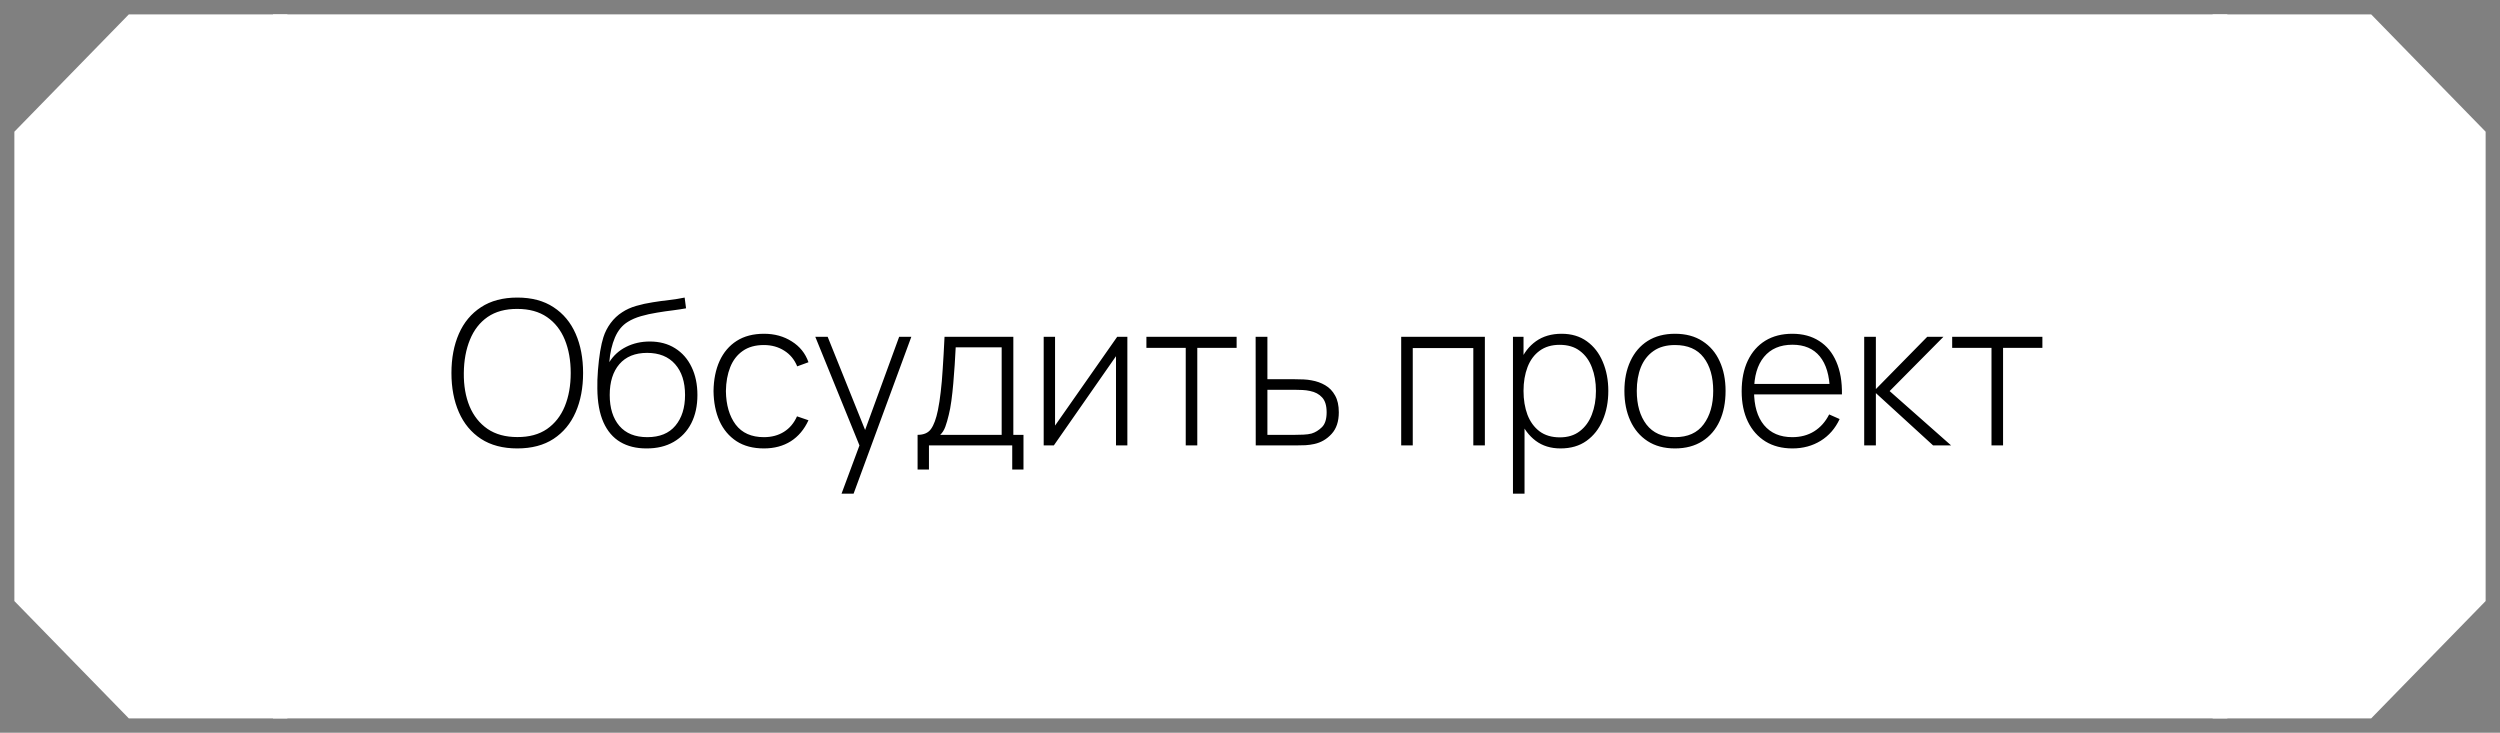
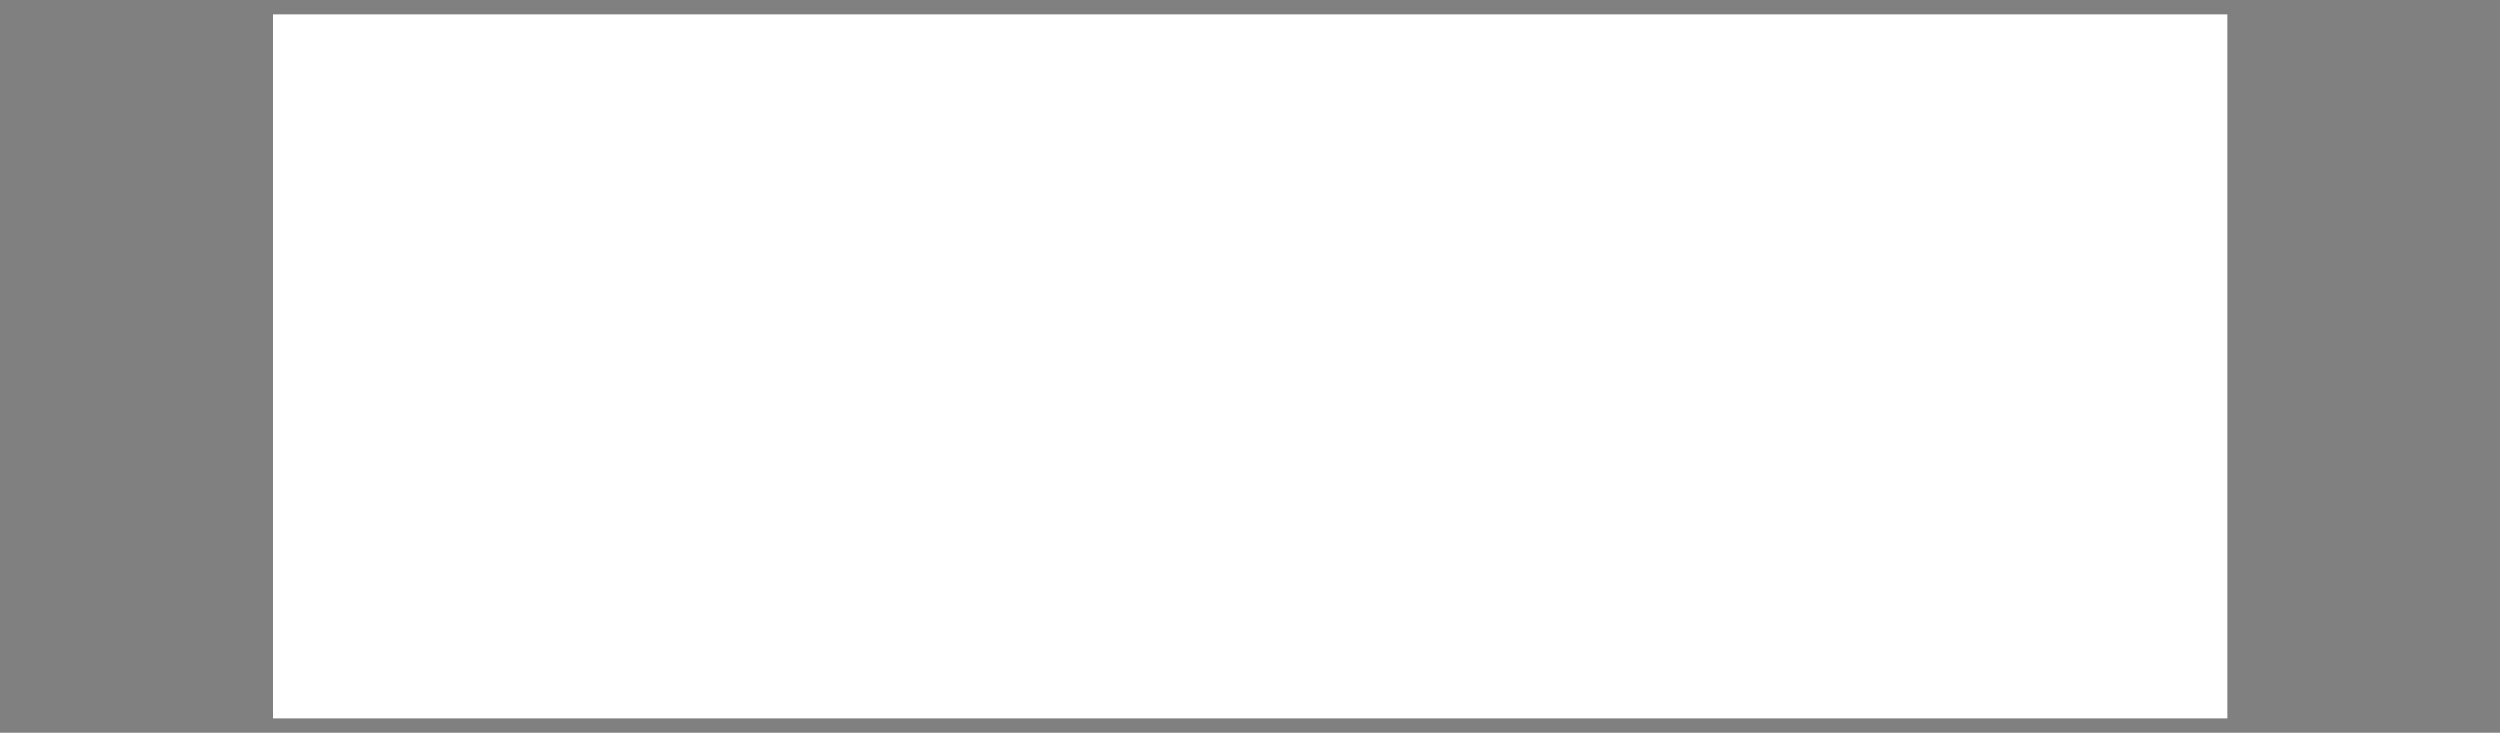
<svg xmlns="http://www.w3.org/2000/svg" viewBox="0 0 173.97 50.99" data-guides="{&quot;vertical&quot;:[],&quot;horizontal&quot;:[]}">
  <rect x="0" y="0" width="173.97" height="50.99" fill="#808080" stroke="none" />
  <defs />
-   <path fill="white" stroke="none" fill-opacity="1" stroke-width="1" stroke-opacity="1" id="tSvge0d0457600" title="Path 9" d="M19.997 1C16.32 1 12.643 1 8.966 1C6.311 3.722 3.656 6.444 1 9.165C1 20.052 1 30.939 1 41.826C3.656 44.548 6.311 47.27 8.966 49.992C12.643 49.992 16.32 49.992 19.997 49.992C19.997 33.661 19.997 17.331 19.997 1Z" />
-   <path fill="white" fill-opacity="1" stroke="none" stroke-opacity="1" stroke-width="NaN" id="tSvg6759de217a" title="Rectangle 2" d="M18.997 1H154.997V49.991H18.997Z" rx="0" ry="0" style="transform-origin: 86.997px 25.496px;" />
-   <path fill="black" stroke="none" fill-opacity="1" stroke-width="1" stroke-opacity="1" id="tSvgaccbbf94d" title="Path 10" d="M35.999 31.205C34.996 31.205 34.154 30.983 33.472 30.54C32.791 30.092 32.278 29.474 31.933 28.685C31.588 27.897 31.415 26.987 31.415 25.956C31.415 24.924 31.588 24.015 31.933 23.226C32.278 22.438 32.791 21.822 33.472 21.378C34.154 20.93 34.996 20.707 35.999 20.707C37.002 20.707 37.842 20.93 38.519 21.378C39.2 21.822 39.713 22.438 40.058 23.226C40.404 24.015 40.576 24.924 40.576 25.956C40.576 26.987 40.404 27.897 40.058 28.685C39.713 29.474 39.2 30.092 38.519 30.54C37.842 30.983 37.002 31.205 35.999 31.205ZM35.999 30.414C36.825 30.419 37.513 30.232 38.064 29.854C38.614 29.471 39.027 28.944 39.303 28.272C39.578 27.6 39.715 26.828 39.715 25.956C39.715 25.083 39.578 24.311 39.303 23.639C39.027 22.967 38.614 22.442 38.064 22.064C37.513 21.686 36.825 21.497 35.999 21.497C35.173 21.493 34.485 21.679 33.934 22.057C33.389 22.435 32.978 22.962 32.703 23.639C32.427 24.311 32.285 25.083 32.276 25.956C32.266 26.828 32.399 27.6 32.675 28.272C32.955 28.939 33.372 29.464 33.927 29.847C34.483 30.225 35.173 30.414 35.999 30.414ZM44.976 31.205C44.272 31.205 43.668 31.055 43.164 30.757C42.66 30.458 42.27 30.003 41.995 29.392C41.72 28.776 41.577 27.995 41.568 27.047C41.559 26.651 41.573 26.222 41.61 25.76C41.647 25.298 41.699 24.861 41.764 24.451C41.834 24.04 41.909 23.714 41.988 23.471C42.1 23.116 42.268 22.788 42.492 22.484C42.72 22.176 42.989 21.924 43.297 21.728C43.577 21.542 43.901 21.395 44.269 21.288C44.638 21.18 45.023 21.096 45.424 21.035C45.825 20.97 46.217 20.916 46.6 20.875C46.983 20.828 47.33 20.772 47.643 20.707C47.675 20.956 47.708 21.206 47.741 21.455C47.489 21.502 47.186 21.549 46.831 21.595C46.476 21.637 46.105 21.691 45.718 21.756C45.331 21.817 44.96 21.899 44.605 22.001C44.251 22.104 43.947 22.235 43.696 22.393C43.304 22.631 43.003 22.995 42.793 23.485C42.583 23.975 42.452 24.547 42.401 25.2C42.69 24.738 43.082 24.383 43.577 24.136C44.071 23.889 44.617 23.765 45.214 23.765C45.895 23.765 46.483 23.921 46.978 24.234C47.477 24.547 47.86 24.983 48.126 25.543C48.396 26.098 48.532 26.747 48.532 27.488C48.532 28.24 48.389 28.895 48.105 29.455C47.82 30.01 47.412 30.442 46.88 30.75C46.348 31.058 45.714 31.209 44.976 31.205ZM45.046 30.421C45.905 30.421 46.556 30.155 46.999 29.623C47.447 29.086 47.671 28.375 47.671 27.488C47.671 26.579 47.44 25.862 46.978 25.34C46.516 24.817 45.867 24.556 45.032 24.556C44.197 24.556 43.553 24.817 43.101 25.34C42.653 25.862 42.429 26.579 42.429 27.488C42.429 28.393 42.653 29.11 43.101 29.637C43.549 30.16 44.197 30.421 45.046 30.421ZM53.16 31.205C52.404 31.205 51.767 31.037 51.249 30.701C50.731 30.36 50.337 29.891 50.066 29.294C49.8 28.692 49.663 27.999 49.653 27.215C49.663 26.418 49.803 25.72 50.073 25.123C50.349 24.521 50.745 24.054 51.263 23.723C51.781 23.392 52.415 23.226 53.167 23.226C53.899 23.226 54.543 23.403 55.098 23.758C55.658 24.108 56.045 24.591 56.26 25.207C55.999 25.302 55.738 25.398 55.476 25.494C55.285 25.023 54.984 24.659 54.574 24.402C54.163 24.141 53.692 24.01 53.16 24.01C52.562 24.01 52.07 24.148 51.683 24.423C51.296 24.694 51.006 25.069 50.815 25.55C50.624 26.03 50.523 26.585 50.514 27.215C50.528 28.181 50.754 28.958 51.193 29.546C51.636 30.129 52.292 30.421 53.16 30.421C53.696 30.421 54.16 30.297 54.553 30.05C54.949 29.803 55.252 29.443 55.462 28.972C55.728 29.063 55.994 29.154 56.26 29.245C55.966 29.884 55.556 30.372 55.028 30.708C54.501 31.039 53.878 31.205 53.16 31.205ZM58.561 34.354C59.05 33.036 59.54 31.718 60.03 30.4C60.035 30.792 60.04 31.184 60.044 31.576C58.941 28.863 57.837 26.149 56.734 23.436C57.021 23.436 57.308 23.436 57.595 23.436C58.542 25.792 59.489 28.149 60.436 30.505C60.287 30.505 60.138 30.505 59.988 30.505C60.849 28.149 61.71 25.792 62.571 23.436C62.853 23.436 63.135 23.436 63.418 23.436C62.079 27.076 60.739 30.715 59.4 34.354C59.12 34.354 58.84 34.354 58.561 34.354ZM63.853 32.675C63.853 31.87 63.853 31.065 63.853 30.26C64.287 30.26 64.599 30.122 64.79 29.847C64.986 29.572 65.145 29.14 65.266 28.552C65.346 28.16 65.411 27.736 65.462 27.278C65.518 26.821 65.565 26.285 65.602 25.669C65.644 25.053 65.686 24.309 65.728 23.436C67.324 23.436 68.92 23.436 70.516 23.436C70.516 25.711 70.516 27.985 70.516 30.26C70.751 30.26 70.987 30.26 71.222 30.26C71.222 31.065 71.222 31.87 71.222 32.675C70.961 32.675 70.7 32.675 70.439 32.675C70.439 32.115 70.439 31.555 70.439 30.995C68.507 30.995 66.575 30.995 64.644 30.995C64.644 31.555 64.644 32.115 64.644 32.675C64.38 32.675 64.116 32.675 63.853 32.675ZM65.427 30.26C66.853 30.26 68.278 30.26 69.704 30.26C69.704 28.23 69.704 26.201 69.704 24.171C68.638 24.171 67.571 24.171 66.505 24.171C66.487 24.554 66.463 24.962 66.435 25.396C66.407 25.825 66.374 26.254 66.337 26.683C66.3 27.113 66.255 27.516 66.204 27.894C66.153 28.272 66.092 28.599 66.022 28.874C65.948 29.187 65.868 29.46 65.784 29.693C65.7 29.926 65.581 30.115 65.427 30.26ZM78.451 23.436C78.451 25.956 78.451 28.475 78.451 30.995C78.187 30.995 77.924 30.995 77.66 30.995C77.66 28.925 77.66 26.856 77.66 24.787C76.218 26.856 74.776 28.925 73.335 30.995C73.099 30.995 72.864 30.995 72.628 30.995C72.628 28.475 72.628 25.956 72.628 23.436C72.891 23.436 73.155 23.436 73.419 23.436C73.419 25.496 73.419 27.556 73.419 29.616C74.861 27.556 76.302 25.496 77.744 23.436C77.98 23.436 78.215 23.436 78.451 23.436ZM82.513 30.995C82.513 28.732 82.513 26.469 82.513 24.206C81.6 24.206 80.688 24.206 79.776 24.206C79.776 23.949 79.776 23.693 79.776 23.436C81.869 23.436 83.961 23.436 86.054 23.436C86.054 23.693 86.054 23.949 86.054 24.206C85.142 24.206 84.23 24.206 83.317 24.206C83.317 26.469 83.317 28.732 83.317 30.995C83.049 30.995 82.781 30.995 82.513 30.995ZM87.384 30.995C87.382 28.475 87.38 25.956 87.377 23.436C87.65 23.436 87.923 23.436 88.196 23.436C88.196 24.421 88.196 25.405 88.196 26.39C88.831 26.39 89.465 26.39 90.1 26.39C90.324 26.39 90.531 26.394 90.723 26.404C90.919 26.413 91.098 26.434 91.262 26.467C91.616 26.527 91.936 26.642 92.22 26.809C92.51 26.977 92.738 27.215 92.906 27.523C93.079 27.827 93.165 28.216 93.165 28.692C93.165 29.331 92.997 29.833 92.661 30.197C92.33 30.561 91.929 30.794 91.457 30.897C91.266 30.939 91.066 30.967 90.856 30.981C90.646 30.99 90.433 30.995 90.219 30.995C89.274 30.995 88.329 30.995 87.384 30.995ZM88.196 30.26C88.835 30.26 89.475 30.26 90.114 30.26C90.286 30.26 90.482 30.255 90.702 30.246C90.921 30.237 91.11 30.211 91.269 30.169C91.53 30.09 91.77 29.943 91.989 29.728C92.209 29.513 92.318 29.168 92.318 28.692C92.318 28.226 92.213 27.88 92.003 27.656C91.798 27.428 91.518 27.278 91.164 27.208C91 27.171 90.828 27.148 90.646 27.139C90.464 27.129 90.286 27.125 90.114 27.125C89.475 27.125 88.835 27.125 88.196 27.125C88.196 28.17 88.196 29.215 88.196 30.26ZM97.506 30.995C97.506 28.475 97.506 25.956 97.506 23.436C99.447 23.436 101.388 23.436 103.329 23.436C103.329 25.956 103.329 28.475 103.329 30.995C103.061 30.995 102.793 30.995 102.525 30.995C102.525 28.736 102.525 26.478 102.525 24.22C101.12 24.22 99.716 24.22 98.311 24.22C98.311 26.478 98.311 28.736 98.311 30.995C98.043 30.995 97.775 30.995 97.506 30.995ZM108.594 31.205C107.914 31.205 107.338 31.027 106.866 30.673C106.395 30.318 106.036 29.84 105.788 29.238C105.541 28.636 105.417 27.957 105.417 27.201C105.417 26.441 105.541 25.762 105.788 25.165C106.036 24.563 106.402 24.089 106.887 23.744C107.373 23.399 107.968 23.226 108.671 23.226C109.357 23.226 109.943 23.401 110.428 23.751C110.914 24.101 111.282 24.577 111.534 25.179C111.791 25.781 111.919 26.455 111.919 27.201C111.919 27.957 111.789 28.639 111.527 29.245C111.271 29.847 110.895 30.325 110.4 30.68C109.91 31.03 109.308 31.205 108.594 31.205ZM105.284 34.354C105.284 30.715 105.284 27.076 105.284 23.436C105.529 23.436 105.774 23.436 106.019 23.436C106.019 25.377 106.019 27.318 106.019 29.259C106.042 29.259 106.066 29.259 106.089 29.259C106.089 30.957 106.089 32.656 106.089 34.354C105.821 34.354 105.552 34.354 105.284 34.354ZM108.546 30.435C109.101 30.435 109.563 30.293 109.931 30.008C110.305 29.723 110.585 29.338 110.771 28.853C110.963 28.363 111.058 27.813 111.058 27.201C111.058 26.595 110.965 26.051 110.778 25.571C110.596 25.085 110.319 24.703 109.945 24.423C109.577 24.138 109.105 23.996 108.531 23.996C107.977 23.996 107.513 24.134 107.139 24.409C106.766 24.68 106.486 25.058 106.299 25.543C106.113 26.028 106.019 26.581 106.019 27.201C106.019 27.817 106.11 28.37 106.292 28.86C106.479 29.345 106.759 29.73 107.132 30.015C107.51 30.295 107.982 30.435 108.546 30.435ZM116.559 31.205C115.808 31.205 115.171 31.035 114.648 30.694C114.126 30.353 113.727 29.882 113.452 29.28C113.177 28.678 113.039 27.985 113.039 27.201C113.039 26.413 113.179 25.72 113.459 25.123C113.739 24.521 114.139 24.054 114.662 23.723C115.189 23.392 115.822 23.226 116.559 23.226C117.31 23.226 117.947 23.396 118.47 23.737C118.997 24.073 119.396 24.54 119.666 25.137C119.942 25.734 120.079 26.422 120.079 27.201C120.079 27.999 119.942 28.699 119.666 29.301C119.392 29.898 118.99 30.365 118.463 30.701C117.936 31.037 117.301 31.205 116.559 31.205ZM116.559 30.421C117.45 30.421 118.115 30.122 118.554 29.525C118.997 28.928 119.219 28.153 119.219 27.201C119.219 26.231 118.997 25.456 118.554 24.878C118.111 24.299 117.446 24.01 116.559 24.01C115.957 24.01 115.46 24.148 115.068 24.423C114.676 24.694 114.382 25.069 114.186 25.55C113.996 26.026 113.9 26.576 113.9 27.201C113.9 28.172 114.124 28.951 114.571 29.539C115.024 30.127 115.686 30.421 116.559 30.421ZM124.734 31.205C124.011 31.205 123.385 31.044 122.858 30.722C122.331 30.395 121.922 29.936 121.633 29.343C121.344 28.746 121.199 28.041 121.199 27.229C121.199 26.404 121.341 25.692 121.626 25.095C121.915 24.493 122.321 24.031 122.844 23.709C123.371 23.387 123.997 23.226 124.72 23.226C125.453 23.226 126.077 23.394 126.595 23.73C127.118 24.061 127.514 24.542 127.785 25.172C128.06 25.802 128.191 26.56 128.177 27.446C127.897 27.446 127.617 27.446 127.337 27.446C127.337 27.353 127.337 27.26 127.337 27.166C127.314 26.131 127.08 25.342 126.637 24.801C126.194 24.26 125.559 23.989 124.734 23.989C123.88 23.989 123.22 24.271 122.753 24.836C122.291 25.396 122.06 26.189 122.06 27.215C122.06 28.233 122.291 29.021 122.753 29.581C123.22 30.141 123.875 30.421 124.72 30.421C125.303 30.421 125.811 30.286 126.245 30.015C126.684 29.74 127.031 29.348 127.288 28.839C127.531 28.947 127.773 29.054 128.016 29.161C127.713 29.814 127.274 30.318 126.7 30.673C126.126 31.027 125.471 31.205 124.734 31.205ZM121.752 27.446C121.752 27.204 121.752 26.961 121.752 26.718C123.742 26.718 125.732 26.718 127.722 26.718C127.722 26.961 127.722 27.204 127.722 27.446C125.732 27.446 123.742 27.446 121.752 27.446ZM129.726 30.995C129.726 28.475 129.726 25.956 129.726 23.436C129.996 23.436 130.267 23.436 130.538 23.436C130.538 24.649 130.538 25.862 130.538 27.076C131.73 25.862 132.922 24.649 134.114 23.436C134.49 23.436 134.865 23.436 135.241 23.436C133.993 24.696 132.745 25.956 131.496 27.215C132.922 28.475 134.347 29.735 135.773 30.995C135.355 30.995 134.938 30.995 134.52 30.995C133.192 29.782 131.865 28.569 130.538 27.355C130.538 28.569 130.538 29.782 130.538 30.995C130.267 30.995 129.996 30.995 129.726 30.995ZM138.584 30.995C138.584 28.732 138.584 26.469 138.584 24.206C137.672 24.206 136.76 24.206 135.848 24.206C135.848 23.949 135.848 23.693 135.848 23.436C137.94 23.436 140.033 23.436 142.126 23.436C142.126 23.693 142.126 23.949 142.126 24.206C141.213 24.206 140.301 24.206 139.389 24.206C139.389 26.469 139.389 28.732 139.389 30.995C139.121 30.995 138.852 30.995 138.584 30.995Z" />
-   <path fill="white" stroke="none" fill-opacity="1" stroke-width="1" stroke-opacity="1" id="tSvg4a3a8a2385" title="Path 11" d="M153.974 1C157.65 1 161.327 1 165.004 1C167.659 3.722 170.315 6.444 172.97 9.165C172.97 20.052 172.97 30.939 172.97 41.826C170.315 44.548 167.659 47.27 165.004 49.992C161.327 49.992 157.65 49.992 153.974 49.992C153.974 33.661 153.974 17.331 153.974 1Z" />
+   <path fill="white" fill-opacity="1" stroke="none" stroke-opacity="1" stroke-width="NaN" id="tSvg6759de217a" title="Rectangle 2" d="M18.997 1H154.997V49.991H18.997" rx="0" ry="0" style="transform-origin: 86.997px 25.496px;" />
</svg>